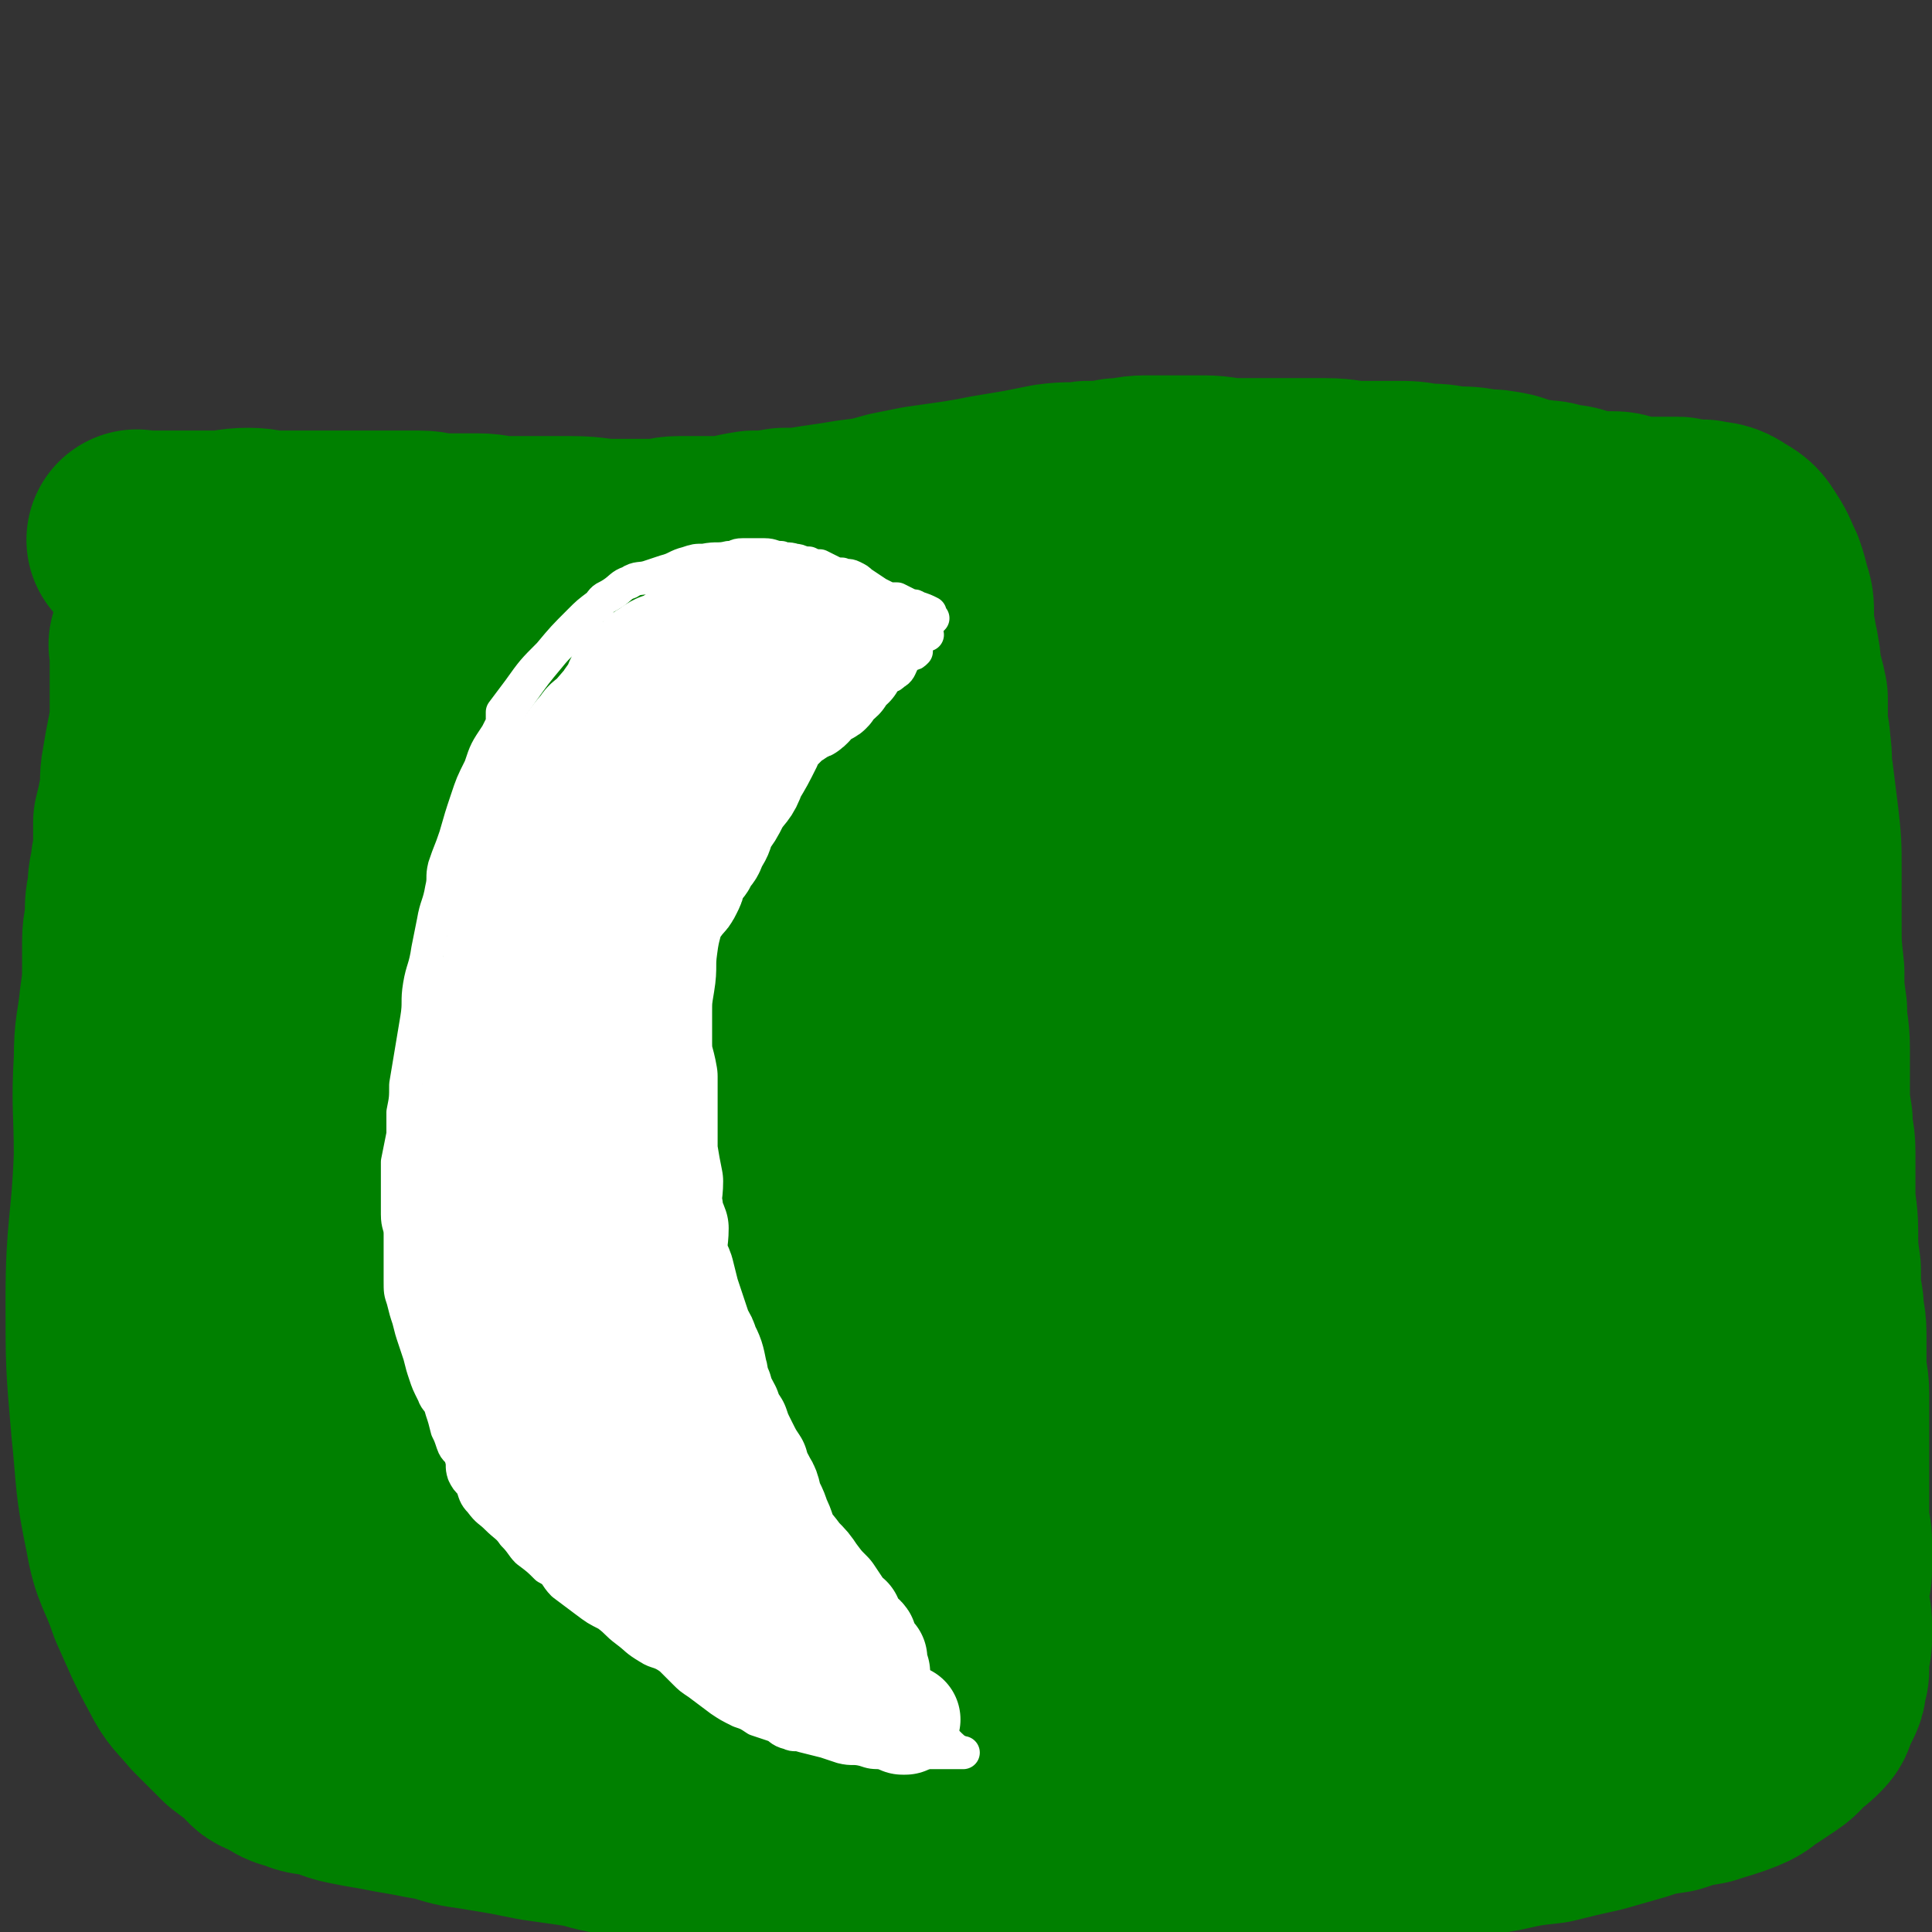
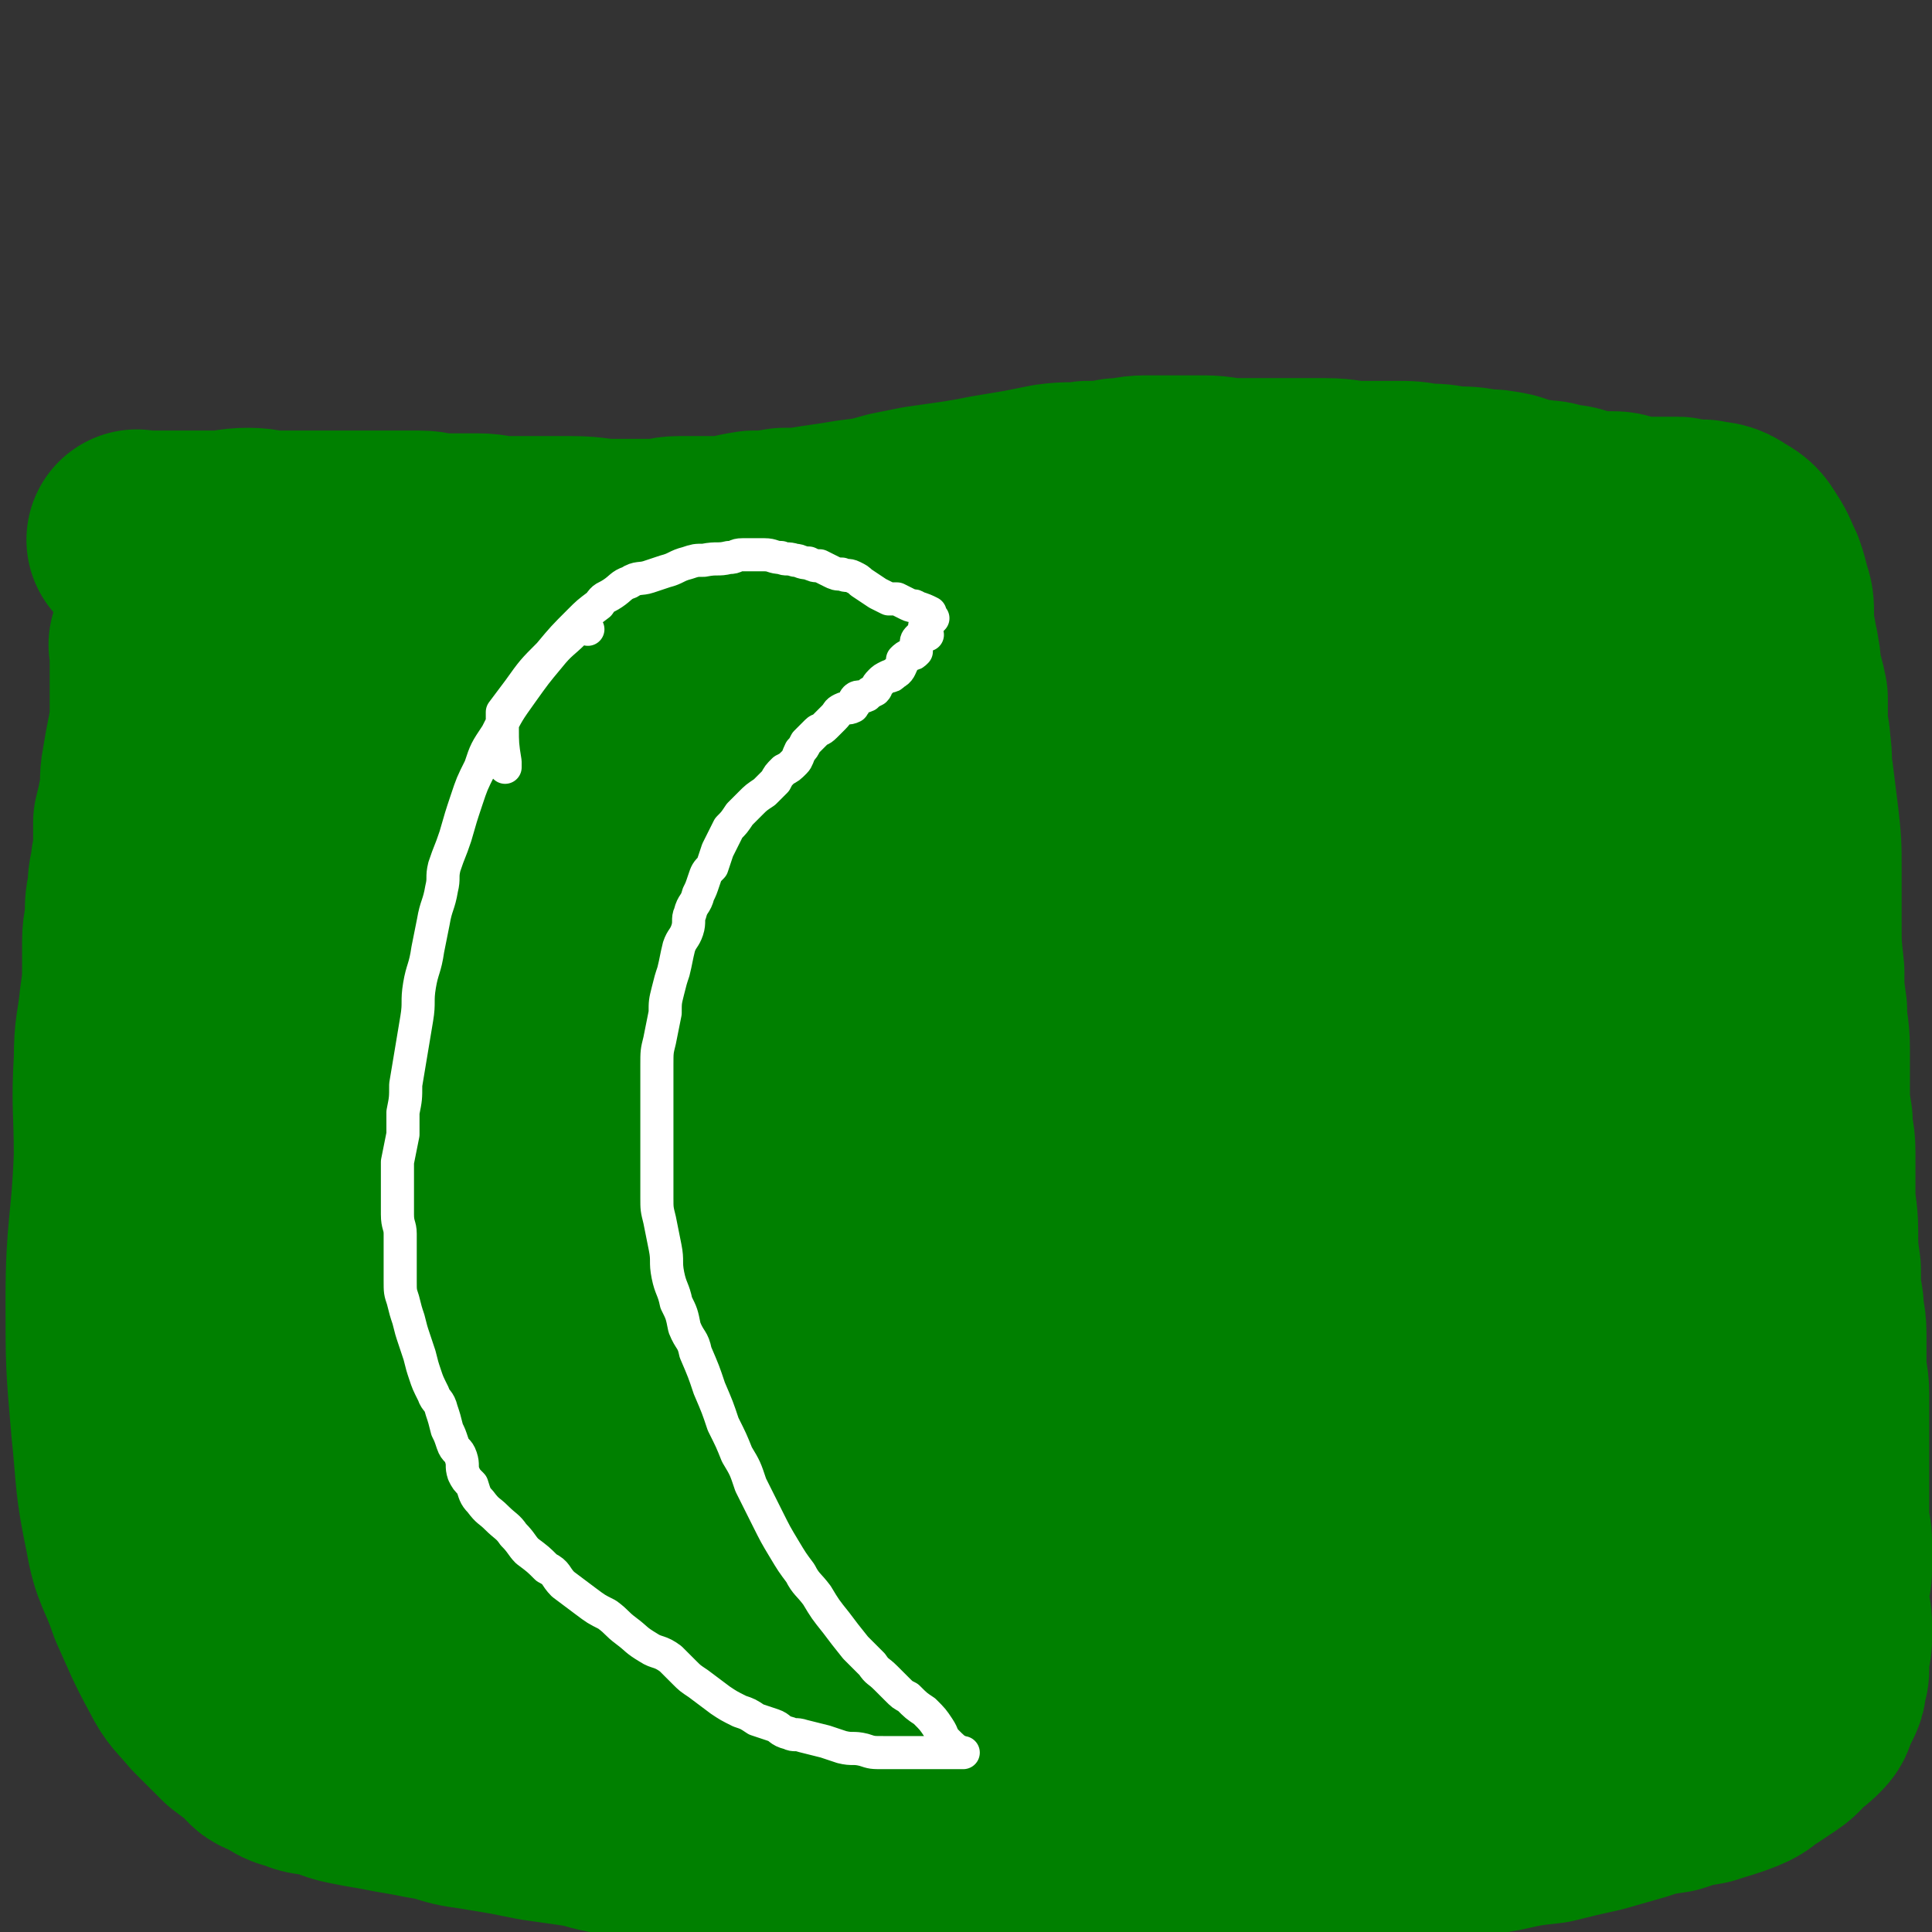
<svg xmlns="http://www.w3.org/2000/svg" viewBox="0 0 700 700" version="1.1">
  <rect x="0" y="0" width="700" height="700" fill="#333333" stroke="none" />
  <g fill="none" stroke="#008000" stroke-width="80" stroke-linecap="round" stroke-linejoin="round">
    <path d="M51,197c-1,-1 -1,-1 -1,-1 -1,-1 0,0 0,0 2,0 2,0 4,0 3,0 3,0 7,0 4,0 4,0 7,0 5,0 5,0 10,0 6,0 6,-1 12,-1 5,0 5,1 10,1 11,0 11,0 21,0 6,0 6,0 12,0 5,0 5,0 10,0 4,0 4,0 9,0 4,0 4,1 9,1 6,0 6,0 12,0 5,0 5,1 11,1 5,0 5,0 11,0 6,0 6,0 12,0 8,0 8,1 15,1 8,0 8,0 15,0 5,0 5,-1 9,-1 7,0 7,0 13,0 7,0 7,-1 14,-2 5,0 5,0 11,-1 6,0 6,0 12,-1 7,-1 7,-1 13,-2 8,-1 8,-1 15,-3 5,-1 5,-1 10,-2 7,-1 7,-1 14,-2 6,-1 6,-1 11,-2 6,-1 6,-1 12,-2 5,-1 5,-1 10,-2 7,-1 7,0 13,-1 6,0 6,0 11,-1 5,0 5,-1 10,-1 5,0 5,0 10,0 6,0 6,0 11,0 6,0 6,1 12,1 5,0 5,0 10,0 5,0 5,0 9,0 7,0 7,0 13,0 7,0 7,1 13,1 6,0 6,0 12,0 6,0 6,0 11,1 5,0 5,0 10,1 6,0 6,0 11,1 4,0 4,0 9,1 3,1 3,1 6,2 3,1 3,0 6,1 3,0 3,0 6,1 3,1 3,0 6,1 2,1 2,1 5,2 2,0 2,0 5,0 2,0 2,0 4,0 2,0 2,0 5,1 2,0 2,1 4,1 2,0 2,0 4,0 1,0 1,0 3,0 1,0 1,0 2,0 1,0 1,0 2,0 1,0 1,0 2,0 1,0 1,0 2,0 1,0 1,1 2,1 1,0 1,0 3,0 1,0 1,0 3,0 0,0 0,0 1,0 4,1 5,0 9,3 4,2 4,3 6,6 2,3 2,4 4,8 1,3 1,3 2,7 1,3 1,3 1,7 0,2 0,2 0,5 0,2 0,2 1,4 0,3 1,3 1,6 1,3 0,3 1,7 1,4 1,3 2,8 0,4 0,4 0,8 0,5 1,5 1,9 1,6 0,6 1,11 1,8 1,8 2,16 1,9 1,9 1,18 0,9 0,9 0,19 0,9 0,9 1,18 0,7 0,7 1,14 0,7 1,7 1,14 0,7 0,7 0,14 0,6 0,6 1,12 0,6 1,6 1,11 0,8 0,8 0,15 0,7 1,7 1,14 0,7 0,7 1,14 0,7 0,7 1,13 0,5 1,5 1,10 0,6 0,6 0,11 0,6 1,6 1,11 0,6 0,6 0,11 0,4 0,4 0,8 0,5 0,5 0,9 0,3 0,3 0,6 0,3 0,3 0,7 0,3 0,3 0,6 0,3 1,3 1,6 0,2 0,2 0,5 0,3 0,3 0,6 0,3 -1,3 -1,6 0,3 0,3 0,6 0,4 1,4 1,7 0,3 0,3 0,6 0,3 -1,3 -1,6 0,2 0,2 0,5 0,2 -1,2 -1,4 0,2 0,2 -1,4 -1,2 -1,2 -2,4 -1,2 0,2 -2,4 -2,2 -2,2 -5,4 -2,2 -2,3 -5,5 -3,2 -3,2 -6,4 -4,2 -3,3 -8,5 -5,2 -6,2 -12,4 -6,1 -6,1 -12,3 -7,1 -7,1 -13,3 -7,2 -7,2 -14,4 -9,2 -9,2 -17,4 -9,1 -9,1 -18,3 -6,1 -6,1 -12,3 -7,1 -7,1 -15,3 -7,1 -7,2 -15,3 -7,1 -7,1 -14,1 -9,1 -9,0 -18,1 -9,1 -9,1 -19,2 -8,1 -8,0 -16,1 -9,1 -9,1 -18,2 -7,0 -7,0 -15,0 -9,0 -9,-1 -19,-1 -8,0 -8,0 -16,0 -8,0 -8,-1 -16,-1 -10,0 -10,1 -19,0 -9,0 -9,-1 -17,-2 -8,-1 -8,0 -16,-1 -8,0 -8,0 -16,-1 -7,-1 -7,-1 -13,-2 -8,-1 -8,-1 -16,-2 -8,-1 -8,-1 -15,-2 -8,-1 -8,-1 -15,-3 -7,-1 -7,-2 -14,-3 -7,-1 -7,-1 -14,-2 -5,-1 -5,-1 -10,-2 -6,-1 -6,-1 -12,-2 -7,-1 -7,-1 -13,-3 -6,-1 -6,-1 -11,-2 -6,-1 -6,-1 -11,-2 -6,-1 -6,-1 -11,-2 -5,-1 -5,-2 -10,-3 -4,-1 -4,0 -8,-2 -5,-1 -5,-2 -8,-4 -4,-1 -4,-1 -6,-4 -4,-3 -4,-3 -8,-6 -5,-5 -5,-5 -10,-10 -5,-6 -6,-6 -9,-12 -6,-11 -6,-12 -11,-23 -4,-12 -6,-12 -8,-24 -4,-19 -3,-19 -5,-38 -2,-23 -2,-23 -2,-46 0,-26 2,-26 3,-52 0,-18 -1,-18 0,-35 0,-11 1,-11 2,-21 1,-7 1,-7 1,-14 0,-4 0,-4 0,-8 0,-5 1,-5 1,-9 0,-5 0,-5 1,-9 0,-4 0,-4 1,-8 0,-4 1,-4 1,-8 0,-4 0,-4 0,-9 1,-4 1,-4 2,-9 1,-6 0,-6 1,-11 1,-6 1,-6 2,-11 1,-5 1,-5 1,-10 0,-4 0,-4 0,-8 0,-3 0,-3 0,-7 0,-2 0,-2 0,-4 0,-1 0,-1 0,-3 0,0 0,0 0,-1 0,0 0,0 0,0 0,0 0,0 0,0 -1,-1 0,0 0,0 0,0 0,0 0,0 1,0 1,-1 2,0 5,5 6,4 9,11 5,11 4,12 6,24 2,13 1,13 2,26 0,14 0,14 0,28 0,12 0,12 1,23 0,12 0,12 1,24 0,11 1,11 1,21 0,11 0,11 0,22 0,11 0,11 0,22 0,12 0,12 0,23 0,9 0,9 0,18 0,8 0,8 0,17 0,8 0,8 0,16 0,6 0,6 0,13 0,6 0,6 0,12 0,5 0,5 0,10 0,4 0,4 1,8 1,4 1,4 2,8 1,4 0,4 1,7 1,3 1,3 2,6 1,2 1,2 3,5 1,2 1,2 3,5 1,2 1,2 3,4 3,3 3,2 7,5 3,2 3,2 6,5 4,3 4,3 9,7 7,5 7,5 15,10 6,4 6,4 12,7 6,2 6,2 12,4 6,2 6,2 13,4 7,2 7,2 15,3 7,1 8,1 15,2 8,1 8,1 16,1 8,1 8,1 16,1 7,0 7,0 14,0 7,0 7,0 14,0 7,0 7,0 14,0 7,0 7,0 13,-1 6,0 6,0 11,-1 7,0 7,0 14,-1 7,0 7,0 13,-1 5,-1 5,-1 10,-2 5,-1 5,-1 10,-1 6,-1 6,0 12,-1 6,0 6,-1 11,-1 5,-1 5,0 11,-1 5,0 5,-1 9,-1 6,0 6,1 12,1 5,0 5,0 10,0 5,0 5,0 10,1 6,0 6,0 12,1 4,0 4,0 9,1 6,0 6,0 11,1 6,1 6,2 11,3 7,1 7,1 13,2 5,1 5,1 10,2 6,1 6,1 12,2 5,1 5,0 9,1 4,0 4,1 8,1 5,1 5,0 11,1 5,0 5,1 10,1 4,0 4,0 8,0 4,0 4,0 9,0 4,0 4,0 8,0 4,0 3,0 7,-1 4,0 4,0 7,-1 3,0 2,-1 5,-1 1,0 1,0 3,0 1,0 1,0 2,-1 1,-1 1,-1 2,-2 2,-1 2,-1 4,-3 2,-2 3,-2 5,-6 2,-3 1,-3 3,-7 2,-4 2,-4 3,-9 2,-9 2,-9 3,-17 1,-9 0,-9 0,-18 0,-11 0,-11 1,-21 0,-11 0,-11 1,-22 1,-9 1,-9 2,-19 1,-13 1,-13 2,-25 1,-11 2,-11 3,-22 1,-11 1,-11 2,-23 1,-9 1,-9 2,-18 1,-10 1,-10 2,-21 1,-9 0,-9 2,-18 1,-8 2,-8 3,-17 1,-8 0,-8 1,-17 1,-7 1,-7 2,-13 1,-8 1,-8 1,-16 0,-8 0,-8 0,-16 0,-6 0,-6 -1,-12 0,-4 0,-4 -1,-8 0,-3 0,-3 -1,-6 0,-3 -1,-3 -1,-6 0,-1 0,-1 0,-3 0,-1 0,-1 -1,-2 0,-1 0,-1 -1,-2 -1,-2 -1,-2 -3,-4 -3,-3 -3,-3 -7,-6 -4,-4 -4,-4 -7,-7 -5,-3 -5,-3 -10,-6 -5,-2 -5,-2 -12,-5 -5,-2 -5,-1 -11,-3 -9,-2 -9,-2 -18,-4 -7,-1 -7,-1 -14,-2 -9,-1 -10,0 -19,-1 -7,0 -7,0 -14,-1 -8,0 -8,-1 -17,-1 -7,0 -7,0 -14,0 -7,0 -7,1 -15,1 -6,0 -6,0 -12,0 -8,1 -8,1 -16,2 -8,1 -8,0 -16,1 -9,1 -9,1 -18,2 -9,1 -9,0 -18,1 -9,1 -9,0 -18,1 -8,1 -8,1 -17,2 -9,1 -9,1 -18,1 -10,0 -10,0 -20,0 -9,0 -9,0 -18,0 -8,0 -8,-1 -17,-1 -9,-1 -9,-1 -18,-1 -9,0 -9,-1 -18,-1 -9,0 -9,0 -17,0 -7,0 -7,1 -14,1 -6,0 -6,0 -12,0 -6,0 -6,0 -12,0 -6,0 -6,0 -11,0 -4,0 -4,1 -8,1 -4,0 -4,0 -8,0 -2,0 -2,1 -5,1 -1,0 -1,0 -3,0 -2,0 -2,1 -4,1 -1,0 -1,0 -3,0 0,0 0,0 0,0 -1,2 -2,2 -3,4 -1,4 -1,4 -2,8 -1,8 -1,8 0,16 1,12 2,12 4,25 2,13 1,13 4,25 2,12 3,12 6,24 2,13 2,13 5,25 2,11 3,11 5,22 2,13 1,13 3,25 1,12 1,12 2,23 1,12 1,12 1,24 0,11 0,11 0,22 0,11 0,11 -1,22 -1,10 -2,10 -3,19 -1,8 0,8 -1,16 -1,5 -1,5 -2,9 0,3 -1,3 -1,6 0,2 0,2 0,4 0,1 0,1 0,3 0,1 0,1 0,3 0,0 0,0 0,0 0,1 0,1 0,2 0,0 0,0 0,1 0,1 0,1 0,1 2,2 2,2 4,3 5,3 5,3 10,5 7,4 7,4 14,7 8,3 8,2 17,5 11,3 11,3 21,5 10,1 10,1 20,2 10,1 10,1 21,2 11,1 11,1 22,2 12,1 12,0 25,1 10,0 10,1 20,1 10,0 10,0 20,0 10,0 10,0 21,0 9,0 9,-1 18,-1 9,0 9,0 18,0 8,0 8,0 15,0 8,0 8,0 16,0 8,0 8,0 15,0 6,0 6,1 11,1 6,0 6,0 11,0 5,0 5,0 10,0 3,0 4,0 7,0 3,0 3,1 6,1 2,0 2,0 5,0 2,0 2,0 4,0 1,0 1,1 3,1 3,1 3,1 6,2 1,0 1,-1 2,-1 1,0 1,0 3,0 2,0 2,0 5,0 0,0 0,0 1,0 1,0 1,0 3,0 1,0 1,1 2,0 2,-2 2,-2 3,-5 2,-3 2,-3 4,-7 2,-3 1,-4 3,-8 1,-4 1,-4 3,-9 1,-5 1,-5 2,-9 1,-7 1,-7 1,-13 0,-9 0,-9 0,-18 0,-12 1,-12 1,-24 0,-13 -1,-13 -1,-26 0,-11 0,-11 0,-22 0,-10 0,-10 1,-21 0,-8 0,-8 1,-16 1,-8 1,-8 2,-16 1,-7 1,-7 1,-14 0,-7 0,-7 0,-13 0,-6 1,-6 1,-13 0,-6 0,-6 0,-12 0,-6 1,-6 1,-11 0,-5 -1,-5 -1,-9 0,-4 0,-4 -1,-8 -1,-5 -1,-5 -2,-9 -1,-5 -1,-5 -2,-9 -1,-5 0,-5 -2,-10 -1,-5 -1,-6 -4,-10 -3,-7 -4,-7 -8,-14 -5,-7 -4,-8 -10,-14 -9,-8 -9,-9 -20,-14 -14,-6 -14,-6 -29,-9 -16,-2 -16,-1 -32,0 -34,3 -34,4 -68,10 -17,2 -17,3 -34,6 -16,2 -16,2 -31,5 -13,2 -12,2 -25,4 -11,1 -11,1 -22,1 -9,0 -9,-1 -19,-3 -9,-1 -9,-1 -18,-3 -9,-1 -9,-1 -18,-2 -7,-1 -7,-1 -14,-1 -7,0 -7,0 -13,0 -6,0 -6,0 -11,1 -6,1 -6,1 -10,4 -5,2 -5,3 -9,7 -6,7 -8,7 -12,16 -5,9 -4,10 -7,20 -3,12 -3,12 -5,25 -2,13 -2,13 -3,26 -1,13 0,13 -1,26 0,15 -1,15 -1,30 0,13 0,13 0,26 0,11 0,11 0,23 0,8 0,8 0,17 0,9 -1,9 -1,18 0,7 1,7 1,15 0,7 0,7 0,15 0,7 0,7 0,14 0,5 0,5 1,9 0,4 0,4 1,8 0,3 0,3 1,6 1,2 1,2 2,5 0,1 0,1 0,3 1,2 0,2 2,4 3,2 3,2 7,4 2,1 2,1 5,2 3,1 3,1 6,2 4,1 4,1 8,1 6,0 6,0 13,0 7,0 7,-1 15,-2 7,-1 7,-1 15,-3 11,-2 11,-2 22,-5 8,-1 8,-1 16,-3 10,-1 10,-1 20,-3 8,-1 8,-1 16,-2 6,-1 6,-1 13,-2 8,-1 8,-1 15,-1 6,0 6,0 11,0 6,0 6,0 11,0 4,0 4,0 8,0 5,0 5,0 10,0 5,0 5,0 10,0 4,0 4,0 9,0 6,0 6,-1 11,-1 4,0 4,0 7,0 4,0 4,0 9,0 5,0 5,-1 10,-1 6,-1 6,-1 12,-1 7,0 7,0 13,-1 9,0 9,0 17,-1 6,0 6,0 12,-1 5,0 5,-1 10,-1 4,0 4,0 9,-1 7,0 7,-1 13,-1 5,0 5,0 10,0 3,0 3,0 6,0 3,0 3,0 6,0 2,0 2,0 4,0 1,0 1,0 3,0 1,0 1,0 3,0 0,0 0,0 0,0 0,0 -1,0 0,0 0,-1 2,1 3,0 2,-7 2,-8 2,-17 0,-20 -1,-20 -3,-39 -1,-18 -1,-18 -3,-36 -1,-18 -1,-18 -2,-35 0,-14 0,-14 0,-29 0,-9 0,-9 0,-19 0,-7 -1,-7 -1,-14 0,-6 0,-6 0,-11 0,-5 0,-5 0,-10 0,-3 -1,-3 -1,-7 0,-4 0,-4 -1,-7 0,-3 0,-3 -1,-6 0,-2 0,-2 0,-4 0,-1 0,-1 0,-3 0,-1 0,-1 -1,-2 -3,-3 -3,-3 -6,-5 -6,-4 -7,-4 -13,-7 -9,-4 -9,-5 -18,-8 -9,-3 -10,-3 -20,-4 -11,-1 -11,0 -23,0 -12,0 -12,0 -24,1 -13,1 -13,1 -25,2 -11,0 -11,0 -23,1 -12,0 -12,1 -25,1 -11,0 -11,0 -22,0 -11,0 -11,0 -22,0 -11,0 -11,-1 -21,-2 -9,-1 -9,-1 -18,-2 -7,-1 -7,0 -13,-1 -7,-1 -7,-2 -13,-3 -4,-1 -4,0 -8,-1 -3,-1 -3,0 -7,-1 -1,0 -1,-1 -3,-1 -1,-1 -1,0 -2,0 0,0 0,0 0,0 0,0 0,0 0,0 0,1 0,1 0,2 4,12 5,12 8,25 4,16 2,16 5,33 2,14 2,14 6,28 3,15 3,15 6,29 4,14 5,14 8,27 2,11 2,11 4,22 1,11 1,11 3,22 1,9 2,9 3,19 1,7 0,7 0,14 0,5 0,5 0,10 0,4 1,4 1,7 0,1 -1,1 -1,3 0,1 0,2 0,3 0,0 0,0 0,-1 0,0 0,0 0,0 0,0 -1,0 0,0 0,-1 1,0 2,0 9,2 9,3 19,4 8,1 8,0 17,-1 13,-2 13,-2 25,-6 11,-2 10,-3 21,-7 11,-3 11,-3 23,-6 9,-3 9,-3 18,-6 9,-2 9,-2 19,-4 9,-1 9,-1 17,-2 7,0 7,0 14,0 9,0 9,1 17,2 6,1 6,1 11,2 3,1 3,1 7,2 3,1 3,1 6,1 0,0 0,0 1,0 1,0 1,0 2,0 0,0 1,0 1,0 0,0 -1,0 -1,0 0,0 0,0 0,0 0,0 0,0 0,0 -1,-1 0,-1 0,-1 3,-7 4,-7 6,-15 3,-12 2,-12 4,-24 2,-21 2,-21 4,-42 1,-12 1,-12 2,-24 1,-8 1,-8 1,-15 0,-5 0,-5 -1,-10 0,-3 0,-3 -1,-7 0,-2 0,-2 -1,-4 -1,-1 0,-2 -2,-3 -5,-3 -5,-3 -11,-6 -5,-2 -5,-1 -10,-3 -5,-1 -5,-1 -10,-2 -6,0 -6,0 -11,0 -5,0 -5,0 -10,1 -5,0 -5,1 -10,1 -5,0 -5,0 -9,0 -5,1 -5,1 -9,2 -5,1 -6,0 -11,1 -5,1 -5,1 -10,2 -5,1 -5,1 -10,1 -6,1 -6,1 -13,1 -7,0 -7,0 -13,0 -6,0 -6,0 -12,0 -5,0 -5,0 -10,-1 -6,-1 -6,-1 -11,-2 -6,-1 -6,-1 -11,-2 -5,-1 -5,-1 -10,-2 -6,-1 -6,-1 -11,-2 -7,-1 -7,-1 -14,-1 -4,0 -4,1 -8,2 -6,1 -6,1 -12,4 -3,1 -3,1 -5,3 -3,3 -3,3 -6,7 -3,4 -4,4 -6,9 -2,8 -2,8 -3,16 -1,9 -1,9 -1,19 0,11 1,11 1,22 0,12 0,12 0,25 0,10 0,10 1,21 0,9 0,9 1,18 1,8 1,8 2,17 1,7 0,7 1,15 0,7 1,7 1,13 0,6 0,6 -1,11 0,4 0,4 -1,7 0,2 -1,2 -1,4 0,2 0,2 0,4 0,0 0,1 0,1 0,0 0,0 0,-1 0,0 0,0 0,0 0,0 0,0 0,0 -1,-1 0,0 0,0 0,0 0,0 0,0 2,-5 1,-5 4,-9 4,-9 4,-9 9,-18 5,-7 5,-7 9,-14 5,-7 4,-7 9,-14 7,-9 7,-8 13,-16 8,-9 7,-9 15,-17 12,-11 12,-11 25,-21 10,-8 10,-9 21,-15 10,-6 11,-6 21,-9 7,-3 7,-3 14,-4 8,-1 8,-2 15,-2 10,0 11,0 21,2 7,1 7,1 14,3 8,2 8,2 15,4 10,2 10,2 20,5 6,1 6,1 12,3 9,2 9,2 18,4 6,1 6,1 12,2 4,1 4,1 7,2 3,1 3,0 6,1 2,1 4,1 5,2 0,0 -3,0 -5,0 -18,2 -18,3 -37,4 -19,1 -19,1 -39,0 -17,-1 -17,-1 -34,-3 -15,-1 -15,-1 -30,-3 -14,-1 -14,-2 -28,-3 -14,-1 -14,0 -27,0 -11,0 -11,0 -23,0 -9,0 -9,1 -18,1 -6,0 -6,0 -11,0 -3,0 -3,-1 -6,-1 -1,0 -1,0 -2,0 0,0 0,0 0,0 0,0 -1,0 0,0 7,-2 8,-3 16,-4 10,-1 10,-1 21,-1 12,0 12,1 25,1 9,0 9,0 18,0 10,0 10,0 20,1 7,0 7,1 14,1 5,0 5,0 10,0 4,0 4,-1 8,-1 4,0 4,0 9,0 2,0 2,0 4,-1 0,0 0,0 0,0 0,0 0,0 0,0 0,0 0,0 0,0 -9,-4 -10,-4 -19,-7 -13,-5 -13,-5 -26,-9 -10,-3 -10,-3 -20,-6 -9,-2 -9,-2 -18,-5 -6,-1 -6,-1 -12,-3 -5,-1 -5,-1 -9,-3 -3,0 -3,0 -6,-1 -1,0 -1,0 -1,0 -1,0 0,0 0,0 0,0 0,0 0,0 0,0 -1,0 0,0 1,-2 1,-2 4,-3 12,-2 12,-2 25,-3 10,0 10,0 19,1 11,1 11,2 22,3 8,1 8,0 17,1 6,0 6,1 13,1 6,0 6,0 13,0 4,0 4,0 7,-1 1,0 2,0 3,0 0,0 -1,0 -1,0 -7,-1 -7,-1 -14,-2 -15,-1 -15,-1 -30,-1 -14,0 -14,0 -27,0 -14,0 -14,1 -28,2 -12,1 -12,1 -24,2 -9,1 -9,0 -19,1 -6,0 -6,1 -12,1 -5,0 -5,0 -9,0 -1,0 -1,0 -3,0 0,0 0,0 0,0 -1,0 0,0 0,0 0,0 0,0 0,0 14,-4 14,-6 29,-9 14,-2 14,-2 28,-3 12,-1 12,-1 23,-1 8,0 8,0 16,0 7,0 7,0 14,-1 6,0 6,-1 11,-1 3,0 3,0 6,0 2,0 2,0 4,0 0,0 0,0 1,0 0,0 0,0 0,0 2,0 2,0 4,0 2,0 2,0 4,1 2,1 2,1 4,2 2,0 2,0 4,0 2,1 2,1 5,2 1,0 1,0 3,0 2,0 2,0 4,1 2,1 2,2 5,3 2,1 2,0 5,1 2,1 2,1 5,2 2,1 2,0 5,1 2,1 2,0 5,1 2,0 2,1 4,1 3,0 4,0 6,0 1,0 -1,0 -2,0 -2,0 -2,0 -4,0 -13,0 -13,0 -25,0 -11,0 -11,-1 -22,-1 -8,0 -8,1 -16,0 -6,0 -6,-1 -12,-2 -3,0 -3,0 -6,0 -2,0 -2,-1 -5,-1 -6,-1 -6,0 -13,-1 " />
  </g>
  <g fill="none" stroke="#FFFFFF" stroke-width="12" stroke-linecap="round" stroke-linejoin="round">
-     <path d="M269,296c-1,-1 -1,-1 -1,-1 -1,-1 0,0 0,0 -1,0 -1,0 -3,0 -1,0 -1,1 -2,1 " />
    <path d="M213,228c-1,-1 -1,-1 -1,-1 -1,-1 0,0 0,0 0,0 0,0 0,0 0,0 0,-1 0,0 -2,0 -2,0 -4,2 -4,4 -5,4 -9,9 -5,6 -5,6 -10,13 -5,7 -5,7 -9,15 -4,6 -4,6 -6,12 -3,6 -3,6 -5,12 -2,6 -2,6 -4,13 -2,6 -2,5 -4,11 -1,4 0,4 -1,8 -1,6 -2,6 -3,12 -1,5 -1,5 -2,10 -1,7 -2,7 -3,13 -1,6 0,6 -1,12 -1,6 -1,6 -2,12 -1,6 -1,6 -2,12 0,5 0,5 -1,10 0,4 0,4 0,8 -1,5 -1,5 -2,10 0,5 0,5 0,10 0,5 0,5 0,9 0,4 1,4 1,7 0,5 0,5 0,9 0,4 0,4 0,8 0,4 0,4 1,7 1,4 1,4 2,7 1,4 1,4 2,7 1,3 1,3 2,6 1,4 1,4 2,7 1,3 1,3 3,7 1,3 2,2 3,6 1,3 1,3 2,7 1,2 1,2 2,5 1,3 2,2 3,5 1,3 0,3 1,6 1,2 1,2 3,4 1,3 1,4 3,6 3,4 3,3 6,6 3,3 4,3 6,6 3,3 3,4 5,6 4,3 4,3 7,6 4,2 3,3 6,6 4,3 4,3 8,6 4,3 4,3 8,5 4,3 3,3 7,6 4,3 3,3 8,6 3,2 4,1 8,4 2,2 2,2 5,5 2,2 2,2 5,4 4,3 4,3 8,6 3,2 3,2 7,4 3,1 3,1 6,3 3,1 3,1 6,2 3,1 2,2 6,3 2,1 2,0 5,1 4,1 4,1 8,2 3,1 3,1 6,2 4,1 4,0 8,1 3,1 3,1 7,1 2,0 2,0 5,0 2,0 2,0 5,0 1,0 1,0 3,0 1,0 1,0 3,0 1,0 1,0 3,0 2,0 2,0 4,0 0,0 0,0 1,0 1,0 1,0 3,0 1,0 1,0 2,0 0,0 -1,0 -1,0 0,0 0,0 0,0 0,0 0,0 0,0 -1,-1 0,0 0,0 0,0 0,0 0,0 0,0 0,0 0,0 -1,-1 0,0 0,0 0,0 0,0 0,0 0,0 0,0 0,0 -1,-1 0,0 0,0 -2,-1 -3,-2 -5,-4 -2,-2 -1,-2 -3,-5 -2,-3 -2,-3 -5,-6 -3,-2 -3,-2 -6,-5 -2,-1 -2,-1 -4,-3 -2,-2 -2,-2 -4,-4 -3,-3 -3,-2 -5,-5 -3,-3 -3,-3 -6,-6 -4,-5 -4,-5 -7,-9 -4,-5 -4,-5 -7,-10 -3,-4 -4,-4 -6,-8 -3,-4 -3,-4 -6,-9 -3,-5 -3,-5 -6,-11 -3,-6 -3,-6 -6,-12 -2,-6 -2,-6 -5,-11 -2,-5 -2,-5 -5,-11 -2,-6 -2,-6 -5,-13 -2,-6 -2,-6 -5,-13 -1,-5 -2,-4 -4,-9 -1,-5 -1,-5 -3,-9 -1,-5 -2,-5 -3,-10 -1,-5 0,-5 -1,-10 -1,-5 -1,-5 -2,-10 -1,-4 -1,-4 -1,-8 0,-6 0,-6 0,-11 0,-5 0,-5 0,-10 0,-5 0,-5 0,-10 0,-5 0,-5 0,-9 0,-4 0,-4 0,-8 0,-5 0,-5 1,-9 1,-5 1,-5 2,-10 0,-4 0,-4 1,-8 1,-4 1,-4 2,-7 1,-4 1,-5 2,-9 1,-3 2,-3 3,-6 1,-3 0,-4 1,-6 1,-4 2,-3 3,-7 1,-2 1,-2 2,-5 1,-3 1,-3 3,-5 1,-3 1,-3 2,-6 1,-2 1,-2 2,-4 1,-2 1,-2 2,-4 2,-2 2,-2 4,-5 2,-2 2,-2 4,-4 2,-2 2,-2 5,-4 2,-2 2,-2 4,-4 1,-2 1,-2 3,-4 2,-1 2,-1 4,-3 1,-1 1,-2 2,-4 1,-1 1,-1 2,-3 2,-2 2,-2 4,-4 1,-1 1,0 3,-2 1,-1 1,-1 3,-3 2,-2 1,-2 3,-3 2,-1 2,0 4,-1 1,-1 0,-2 1,-3 1,-1 2,0 4,-1 1,-1 1,-1 3,-2 1,-1 0,-1 2,-3 1,-1 1,-1 3,-2 1,0 1,0 2,-1 2,-1 2,-2 3,-4 0,0 0,-1 0,-1 1,-1 1,-1 3,-2 1,0 1,0 2,-1 0,-1 0,-2 0,-3 0,-1 0,-1 1,-2 1,0 1,0 2,-1 0,0 1,0 1,0 0,-1 -1,-2 -1,-3 0,-1 1,-1 2,-2 0,0 1,-1 1,-1 0,0 -1,1 -1,1 0,0 0,-1 0,-2 0,0 0,0 0,0 0,0 0,0 0,0 0,0 0,0 0,0 -1,-1 0,0 0,0 0,0 0,-1 0,-1 -2,-1 -2,-1 -5,-2 -1,-1 -1,0 -3,-1 -2,-1 -2,-1 -4,-2 -1,0 -1,0 -3,0 -2,-1 -2,-1 -4,-2 -3,-2 -3,-2 -6,-4 -1,-1 -1,-1 -3,-2 -2,-1 -2,0 -4,-1 -2,0 -2,0 -4,-1 -2,-1 -2,-1 -4,-2 -2,0 -2,0 -4,-1 -3,0 -3,-1 -5,-1 -3,-1 -3,0 -5,-1 -3,0 -3,-1 -6,-1 -4,0 -4,0 -8,0 -3,0 -2,1 -5,1 -4,1 -4,0 -9,1 -3,0 -3,0 -6,1 -4,1 -4,2 -8,3 -3,1 -3,1 -6,2 -3,1 -4,0 -7,2 -3,1 -3,2 -6,4 -3,2 -3,1 -5,4 -4,3 -4,3 -7,6 -6,6 -6,6 -11,12 -6,6 -6,6 -11,13 -3,4 -3,4 -6,8 0,2 0,2 0,4 0,1 0,2 0,3 0,0 0,-1 0,-1 0,5 0,6 1,12 0,1 0,1 0,2 " />
  </g>
  <g fill="none" stroke="#FFFFFF" stroke-width="40" stroke-linecap="round" stroke-linejoin="round">
-     <path d="M294,609c-1,-1 -1,-1 -1,-1 -1,-1 0,0 0,0 0,0 0,0 0,0 0,-1 0,-1 -1,-2 -2,-4 -2,-4 -4,-8 -3,-8 -3,-8 -7,-15 -4,-8 -4,-8 -8,-16 -4,-8 -4,-8 -8,-16 -4,-8 -4,-8 -8,-16 -3,-6 -3,-6 -7,-12 -2,-5 -2,-5 -5,-9 -3,-5 -3,-5 -6,-10 -2,-4 -3,-4 -5,-9 -2,-4 -2,-4 -4,-8 -1,-4 -1,-4 -3,-7 -1,-4 -2,-4 -3,-7 -2,-4 -2,-5 -4,-9 -1,-5 -1,-5 -3,-11 -1,-5 -1,-5 -2,-10 -1,-4 0,-4 -1,-7 0,-3 -1,-3 -1,-6 0,-4 -1,-4 -1,-7 0,-3 0,-3 0,-6 0,-4 0,-4 0,-8 0,-3 1,-3 1,-6 0,-3 0,-3 0,-5 0,-3 0,-3 0,-6 0,-4 0,-4 1,-8 0,-3 0,-3 1,-6 0,-2 1,-2 1,-4 0,-3 0,-3 0,-6 0,-2 1,-2 1,-5 0,-3 0,-3 0,-6 0,-3 1,-3 2,-6 0,-4 0,-4 0,-8 0,-4 0,-4 1,-8 0,-4 1,-4 1,-7 0,-4 1,-4 1,-7 0,-3 0,-3 0,-6 0,-2 1,-2 1,-4 0,-2 0,-2 0,-4 0,-1 0,-1 0,-3 0,-1 0,-1 0,-2 0,0 0,0 0,-1 0,0 0,0 0,0 0,0 0,0 0,0 -1,-1 0,0 0,0 3,-2 3,-2 6,-5 " />
-     <path d="M300,235c-1,-1 -1,-1 -1,-1 -1,-1 0,0 0,0 0,0 0,0 0,0 -2,1 -2,1 -5,2 -5,2 -4,2 -9,5 -6,2 -6,2 -12,5 -5,2 -5,3 -9,6 -5,3 -5,3 -10,7 -4,2 -4,3 -7,6 -3,2 -3,2 -6,5 -3,1 -3,1 -5,3 -2,1 -2,2 -4,4 -1,2 -1,2 -3,4 -1,2 -1,2 -3,4 0,1 0,1 -1,3 -1,2 -1,2 -3,5 -1,2 -1,2 -2,5 -1,3 -2,3 -3,6 -1,2 0,3 -1,6 -1,3 -1,3 -2,6 -1,2 0,2 -1,5 0,4 0,4 -1,7 0,3 0,3 -1,6 0,3 0,3 -1,6 -1,2 -1,2 -2,5 -1,3 0,3 -1,6 0,1 -1,1 -1,3 -1,2 -1,2 -1,4 0,1 0,1 0,3 0,1 0,1 0,3 0,1 0,1 0,2 0,0 0,0 0,1 0,2 0,2 0,4 0,0 0,0 0,1 0,1 0,1 0,3 0,0 0,0 0,0 0,2 0,2 0,3 0,1 0,1 0,2 0,0 0,0 0,1 0,1 0,1 0,3 0,1 0,1 0,2 0,1 0,1 0,3 0,1 0,1 0,3 0,1 0,1 0,2 0,1 0,1 0,3 0,2 0,2 1,4 0,2 0,2 1,4 0,3 0,3 1,6 0,2 1,2 1,5 0,2 0,2 0,4 0,2 0,2 1,5 1,3 1,3 2,6 1,2 0,2 1,5 0,2 0,2 1,5 1,2 1,2 2,5 1,2 1,2 2,5 1,2 1,2 2,4 1,2 0,2 1,4 0,2 0,2 1,4 1,2 1,2 3,5 1,1 1,1 2,3 0,1 0,1 1,3 2,2 2,2 4,5 1,2 2,2 3,4 1,1 0,1 1,3 1,2 1,2 3,5 1,2 1,2 2,4 1,2 1,2 2,5 1,2 1,2 3,4 1,2 2,2 3,4 1,3 1,3 2,6 1,2 1,2 3,5 2,3 2,3 4,6 1,2 1,2 3,5 2,3 2,3 5,6 2,4 2,3 5,7 3,3 3,4 6,7 3,4 3,4 6,8 3,3 3,3 6,7 3,3 3,3 5,6 3,4 3,4 6,7 2,3 2,3 4,6 1,2 1,2 2,5 1,2 1,2 2,4 1,1 1,1 2,1 1,0 1,-1 2,0 1,1 0,1 0,3 0,0 0,0 0,1 0,1 1,1 1,2 0,0 0,1 0,1 1,0 2,0 3,0 0,0 -1,1 -1,1 0,0 0,0 1,0 0,0 0,0 0,0 0,1 0,2 0,3 0,0 0,-1 0,-1 0,0 0,0 0,0 0,0 0,0 0,0 -1,-1 0,0 0,0 0,0 0,0 0,0 0,0 0,-1 0,0 -3,0 -3,1 -6,1 -2,0 -2,0 -4,0 -3,0 -3,0 -6,0 -2,0 -2,0 -5,0 -3,0 -3,0 -6,-1 -2,0 -2,0 -4,-1 -2,-1 -2,-1 -5,-2 -3,-1 -3,0 -6,-1 -2,-1 -2,-1 -5,-3 -4,-3 -4,-3 -8,-6 -2,-2 -2,-2 -5,-5 -3,-3 -3,-3 -5,-5 -3,-3 -3,-3 -6,-6 -2,-3 -2,-3 -5,-6 -3,-3 -4,-3 -7,-7 -3,-4 -3,-4 -5,-8 -3,-3 -2,-3 -5,-6 -2,-4 -2,-4 -5,-7 -2,-4 -2,-4 -5,-8 -2,-3 -2,-4 -4,-8 -2,-3 -2,-3 -4,-6 -2,-4 -2,-4 -4,-8 -2,-4 -2,-4 -4,-8 -1,-3 -1,-3 -3,-7 -2,-4 -2,-4 -3,-8 -1,-3 -1,-3 -2,-6 -1,-3 -1,-3 -2,-6 -1,-5 -2,-5 -3,-10 -1,-6 -1,-6 -2,-12 -1,-6 -1,-6 -2,-12 0,-5 0,-5 0,-9 0,-4 -1,-4 -1,-7 0,-3 0,-3 1,-6 0,-3 0,-3 1,-6 0,-3 0,-3 1,-6 0,-2 0,-2 1,-5 0,-2 0,-2 1,-5 1,-2 1,-2 2,-5 1,-2 0,-2 1,-5 1,-3 2,-3 3,-6 1,-3 1,-3 2,-6 0,-2 0,-2 1,-5 1,-2 1,-2 2,-5 0,-2 0,-2 1,-4 0,-2 0,-2 1,-4 0,-1 1,-1 1,-3 0,-1 0,-1 0,-2 0,-1 0,-1 0,-1 0,-1 0,0 0,0 0,0 0,0 0,0 0,0 0,-1 0,0 -1,4 0,5 -1,10 -2,14 -2,14 -5,28 -3,11 -3,11 -6,22 -1,6 -1,6 -3,13 -1,5 0,5 -1,10 0,4 0,4 0,7 0,4 -1,4 -1,8 0,4 0,4 1,8 0,3 0,3 1,7 0,3 0,3 1,6 1,5 1,4 3,8 1,4 1,4 3,8 1,4 0,4 2,7 1,4 2,3 4,7 2,3 1,4 3,7 1,4 1,4 3,7 1,4 1,4 3,8 1,3 1,3 3,7 1,4 1,4 3,7 1,4 1,4 3,8 1,2 0,2 2,5 1,1 2,1 3,3 2,2 1,3 3,5 2,2 2,1 4,3 2,2 2,3 4,5 3,1 3,1 6,2 1,0 1,-1 3,0 2,1 2,2 4,3 1,1 1,0 3,0 1,0 1,0 3,0 2,1 2,1 4,2 2,1 2,1 4,3 2,0 2,0 4,1 2,1 2,1 5,2 1,0 1,1 3,2 2,1 2,1 4,2 1,1 1,0 3,1 2,0 2,1 4,1 1,0 1,0 3,0 2,0 2,0 4,1 1,0 1,1 3,1 1,0 1,0 2,0 0,0 0,0 1,0 1,0 1,0 3,0 1,0 1,0 2,0 0,0 0,0 1,0 1,0 1,0 3,0 1,0 1,0 2,0 0,0 0,0 0,0 2,0 2,0 3,0 0,0 0,0 -1,0 0,0 0,0 0,0 0,0 0,0 0,0 -1,-1 0,0 0,0 0,1 1,1 0,2 -1,1 -2,1 -4,2 -3,1 -3,1 -7,2 -4,0 -4,0 -7,0 -4,0 -4,0 -9,-1 -3,-1 -3,-1 -7,-2 -4,-1 -4,-1 -8,-3 -3,-1 -3,-1 -5,-2 -3,-1 -4,0 -6,-2 -3,-1 -3,-1 -6,-3 -2,-1 -2,-1 -4,-2 -3,-2 -3,-2 -7,-5 -2,-2 -2,-2 -5,-4 -3,-2 -3,-2 -6,-4 -3,-2 -3,-2 -6,-4 -3,-2 -3,-2 -6,-5 -3,-2 -3,-2 -6,-5 -3,-2 -2,-2 -5,-4 -3,-4 -3,-4 -7,-8 -2,-2 -2,-3 -4,-6 -1,-2 -1,-2 -3,-5 -1,-2 -2,-2 -3,-5 0,-1 0,-1 0,-3 -1,-2 -1,-2 -2,-4 -1,-2 -1,-2 -2,-4 -1,-2 -1,-2 -2,-4 -1,-2 -1,-2 -2,-5 -1,-2 -1,-2 -2,-5 -1,-2 -1,-2 -1,-4 -1,-2 -1,-2 -1,-5 -1,-2 -1,-2 -1,-5 -1,-3 0,-3 -1,-6 0,-2 -1,-2 -1,-4 0,-2 0,-2 0,-5 0,-4 -1,-4 -1,-8 0,-3 0,-3 0,-5 0,-4 -1,-4 -1,-7 0,-4 1,-4 1,-7 0,-3 0,-3 0,-7 0,-3 0,-3 0,-7 0,-4 1,-4 1,-7 0,-4 0,-4 0,-7 0,-4 1,-4 1,-7 1,-3 0,-3 1,-7 0,-3 1,-3 1,-7 0,-3 1,-3 1,-7 0,-3 0,-3 0,-6 0,-4 0,-4 1,-7 0,-4 0,-4 1,-8 1,-3 1,-3 2,-7 1,-3 1,-3 2,-7 1,-3 0,-3 1,-6 1,-3 1,-3 2,-7 1,-3 1,-3 2,-6 1,-3 1,-3 3,-6 2,-4 2,-4 4,-8 1,-3 1,-2 3,-6 1,-3 1,-3 2,-6 1,-2 1,-2 2,-5 2,-3 2,-3 4,-7 1,-3 1,-3 3,-6 1,-3 1,-2 3,-6 1,-3 1,-3 2,-6 1,-3 1,-3 2,-6 1,-2 1,-2 3,-5 1,-2 1,-2 2,-4 1,-2 0,-2 1,-4 1,-1 1,-1 2,-3 1,-2 2,-2 3,-4 1,-1 0,-2 1,-3 1,-2 2,-1 4,-3 2,-2 1,-2 4,-5 1,-1 1,-1 3,-2 1,-1 1,-1 3,-2 1,0 1,0 2,0 1,0 2,0 3,-1 1,-1 0,-1 1,-2 1,0 2,0 3,0 1,0 1,0 2,-1 2,-1 1,-2 3,-3 1,0 1,1 2,1 0,0 1,0 1,-1 0,0 0,0 0,0 1,-1 1,0 2,0 0,0 0,0 0,0 0,0 0,0 0,0 -1,-1 0,0 0,0 0,0 0,0 0,0 0,0 0,0 0,0 -1,-1 0,0 0,0 0,0 0,0 -1,0 -6,3 -6,3 -11,7 -5,4 -5,3 -9,7 -5,4 -4,5 -8,9 -5,5 -5,5 -9,10 -3,5 -3,5 -6,10 -2,4 -2,4 -4,8 -1,3 -1,3 -3,7 -2,3 -2,3 -4,7 -2,5 -2,5 -4,10 -2,7 -2,7 -4,14 -2,7 -2,7 -4,15 -1,7 -1,7 -3,13 -1,5 -1,5 -2,10 0,3 0,3 0,6 0,3 -1,3 -1,6 0,2 0,2 0,4 0,1 0,1 0,3 0,1 0,1 0,2 0,0 0,1 0,1 0,0 0,-1 0,-1 0,0 0,0 0,0 0,0 0,0 0,0 -1,-1 0,-1 0,-2 -1,-3 -2,-3 -3,-7 -1,-3 -1,-4 -1,-8 0,-3 0,-4 0,-7 0,-4 1,-4 2,-8 1,-4 1,-4 2,-8 1,-3 1,-3 3,-6 2,-5 2,-5 4,-9 2,-4 2,-3 5,-7 2,-4 2,-5 4,-8 2,-4 2,-3 4,-7 1,-2 1,-2 2,-5 2,-3 2,-3 4,-7 0,-1 0,-1 1,-3 1,-2 0,-2 1,-4 1,-2 1,-2 2,-4 1,-1 0,-2 1,-3 2,-3 3,-2 6,-5 2,-1 1,-2 4,-3 1,0 1,1 3,0 2,-1 2,-1 5,-3 2,-1 2,-2 4,-3 2,-1 2,-1 5,-2 3,-2 3,-2 7,-4 3,-1 4,-1 8,-2 3,-1 3,-1 6,-2 3,-1 3,0 6,-1 3,-1 3,-1 6,-2 1,0 1,0 3,0 1,0 1,0 3,0 1,0 1,0 2,0 0,0 0,0 1,0 0,0 0,0 1,0 0,0 -1,0 -1,0 0,0 0,0 0,0 0,1 0,1 0,2 0,3 0,3 -1,5 -3,8 -3,8 -6,16 -3,6 -3,6 -6,11 -2,6 -3,5 -6,10 -2,4 -2,4 -5,8 -1,4 -1,4 -3,7 -1,3 -1,3 -3,5 -1,3 -1,2 -3,5 -1,2 -1,2 -2,4 0,1 0,1 -1,3 -1,2 -1,2 -3,4 -1,1 0,1 -2,2 -1,0 -1,-1 -3,0 -1,0 -1,1 -2,2 0,0 0,0 -1,0 -1,0 -1,0 -2,0 0,0 1,1 0,2 0,0 -1,0 -2,0 0,0 0,0 0,0 0,0 0,0 0,0 0,0 0,0 0,0 -1,-1 0,0 0,0 0,0 0,-1 0,-2 1,-2 1,-2 2,-5 1,-2 1,-2 2,-5 1,-3 1,-3 3,-6 2,-2 2,-2 4,-5 2,-3 2,-3 4,-7 2,-4 2,-4 5,-7 2,-4 2,-4 5,-8 2,-3 3,-2 6,-5 2,-3 2,-3 4,-6 2,-2 2,-2 5,-5 1,-1 1,-1 3,-3 2,-2 2,-2 4,-4 1,-1 1,-1 3,-3 1,-1 1,-1 2,-2 1,-1 1,0 2,-1 1,-1 1,-1 3,-2 1,0 1,0 2,-1 1,-1 0,-1 1,-2 1,-2 1,-2 3,-3 1,0 1,0 2,0 1,0 1,-1 2,-2 0,0 0,-1 0,-1 1,-1 2,-1 3,-2 0,0 0,-1 0,-1 1,-2 1,-1 3,-3 0,-1 1,0 1,-1 0,0 0,0 0,-1 0,-1 0,-1 0,-2 0,0 0,0 0,-1 0,0 0,0 0,0 0,-1 0,-1 0,-2 -1,-1 -1,-2 -2,-3 -1,-1 -2,-1 -4,-2 -2,-1 -2,-1 -4,-2 -1,0 -1,0 -3,-1 -1,-1 -1,-1 -3,-2 -2,-1 -2,0 -5,-1 -2,0 -2,-1 -5,-1 -3,0 -3,0 -7,0 -5,1 -6,0 -11,2 -7,2 -7,2 -13,6 -5,3 -5,3 -10,6 -7,5 -7,5 -13,11 -6,6 -6,6 -12,13 -6,6 -6,6 -11,13 -3,4 -3,4 -6,8 -2,3 -2,4 -5,7 -1,3 -2,3 -4,6 -1,2 -1,2 -3,5 -1,3 -1,3 -2,6 0,1 -1,1 -1,3 0,1 0,1 0,3 0,2 -1,2 -1,4 -1,3 -1,3 -1,6 0,3 0,3 0,7 0,4 0,4 0,8 0,5 1,5 1,10 0,5 1,5 1,9 0,4 0,4 0,7 0,2 0,2 0,5 0,2 0,2 0,4 0,2 0,2 0,4 0,2 0,2 0,4 0,2 0,2 0,4 0,2 -1,2 -1,5 0,2 0,2 0,4 0,1 0,1 0,3 0,0 0,0 0,0 0,0 0,0 0,0 0,0 0,0 0,0 0,0 0,0 0,0 -1,-1 0,0 0,0 0,-3 0,-3 0,-6 0,-5 0,-5 0,-9 0,-5 0,-5 1,-10 1,-5 1,-5 2,-10 1,-5 1,-5 3,-9 1,-5 1,-5 3,-9 1,-5 1,-5 3,-10 1,-4 1,-4 2,-8 1,-3 0,-3 1,-7 1,-3 1,-3 1,-6 1,-3 0,-3 1,-7 0,-3 0,-3 1,-5 0,-4 0,-4 1,-7 0,-3 0,-3 1,-6 0,-3 0,-3 1,-5 1,-2 1,-2 2,-5 1,-2 1,-2 2,-5 1,-1 1,-1 2,-3 1,-2 0,-2 2,-4 1,-2 2,-2 4,-4 2,-2 2,-2 5,-4 2,-1 2,-1 5,-3 3,-3 3,-3 7,-6 3,-2 3,-2 6,-4 4,-2 3,-3 6,-5 4,-2 4,-1 8,-3 4,-2 4,-1 8,-3 4,-1 4,-1 7,-2 4,-1 4,-1 7,-1 3,0 3,0 5,0 3,0 3,0 6,0 3,0 3,0 6,1 3,1 3,1 7,2 2,1 2,0 5,1 2,1 2,1 5,1 1,0 1,0 2,0 0,0 0,0 1,0 0,0 0,0 0,0 0,0 0,0 0,0 -1,-1 0,0 0,0 0,0 0,0 0,0 -4,3 -4,3 -8,6 -3,3 -3,3 -7,6 -5,5 -5,5 -9,9 -5,5 -5,5 -10,10 -2,2 -2,2 -5,5 -2,2 -3,2 -5,5 -1,2 0,3 -2,5 -2,3 -3,2 -6,5 -4,6 -4,6 -7,12 -4,8 -4,8 -6,17 -3,7 -2,7 -4,14 -1,7 -2,7 -3,15 -1,7 0,7 -1,13 -1,6 -1,6 -1,11 0,6 0,6 0,11 0,6 1,6 2,12 0,7 0,7 0,14 0,7 0,7 0,13 1,6 1,6 2,11 0,5 -1,5 0,10 0,4 1,4 2,7 0,5 -1,5 0,10 0,3 1,3 2,6 1,4 1,4 2,8 1,3 1,3 2,6 1,3 1,3 2,6 1,4 2,3 3,7 2,4 2,4 3,9 1,3 0,4 2,7 1,4 1,3 3,7 1,3 1,3 3,6 1,3 1,3 3,7 2,4 2,4 4,7 1,4 1,3 3,7 2,3 1,4 3,8 1,2 1,2 2,5 1,2 1,2 2,5 1,2 0,2 1,4 1,2 1,2 2,4 1,2 1,2 2,4 1,2 0,2 1,4 0,1 0,1 1,3 1,2 1,2 3,5 1,2 1,2 3,4 1,2 1,2 2,4 1,2 0,2 1,4 1,2 2,2 3,4 0,1 0,1 0,3 1,1 1,2 2,3 0,0 1,0 1,1 0,0 -1,0 0,1 1,1 1,1 3,2 0,0 0,0 0,0 0,0 0,0 0,0 0,0 0,0 1,0 1,0 1,0 2,0 0,0 0,0 1,0 0,0 0,0 0,0 1,0 1,0 2,0 1,0 1,0 2,0 0,0 1,0 1,0 0,0 -1,0 -1,0 0,0 0,0 0,0 " />
-     <path d="M299,605c-1,-1 -1,-1 -1,-1 -1,-1 0,0 0,0 0,0 0,0 0,0 0,0 0,0 0,0 -1,-1 0,0 0,0 0,0 0,0 0,0 2,1 2,2 4,3 3,2 3,1 6,3 4,3 4,4 8,7 6,3 6,3 11,6 1,0 1,0 1,0 " />
-   </g>
+     </g>
</svg>